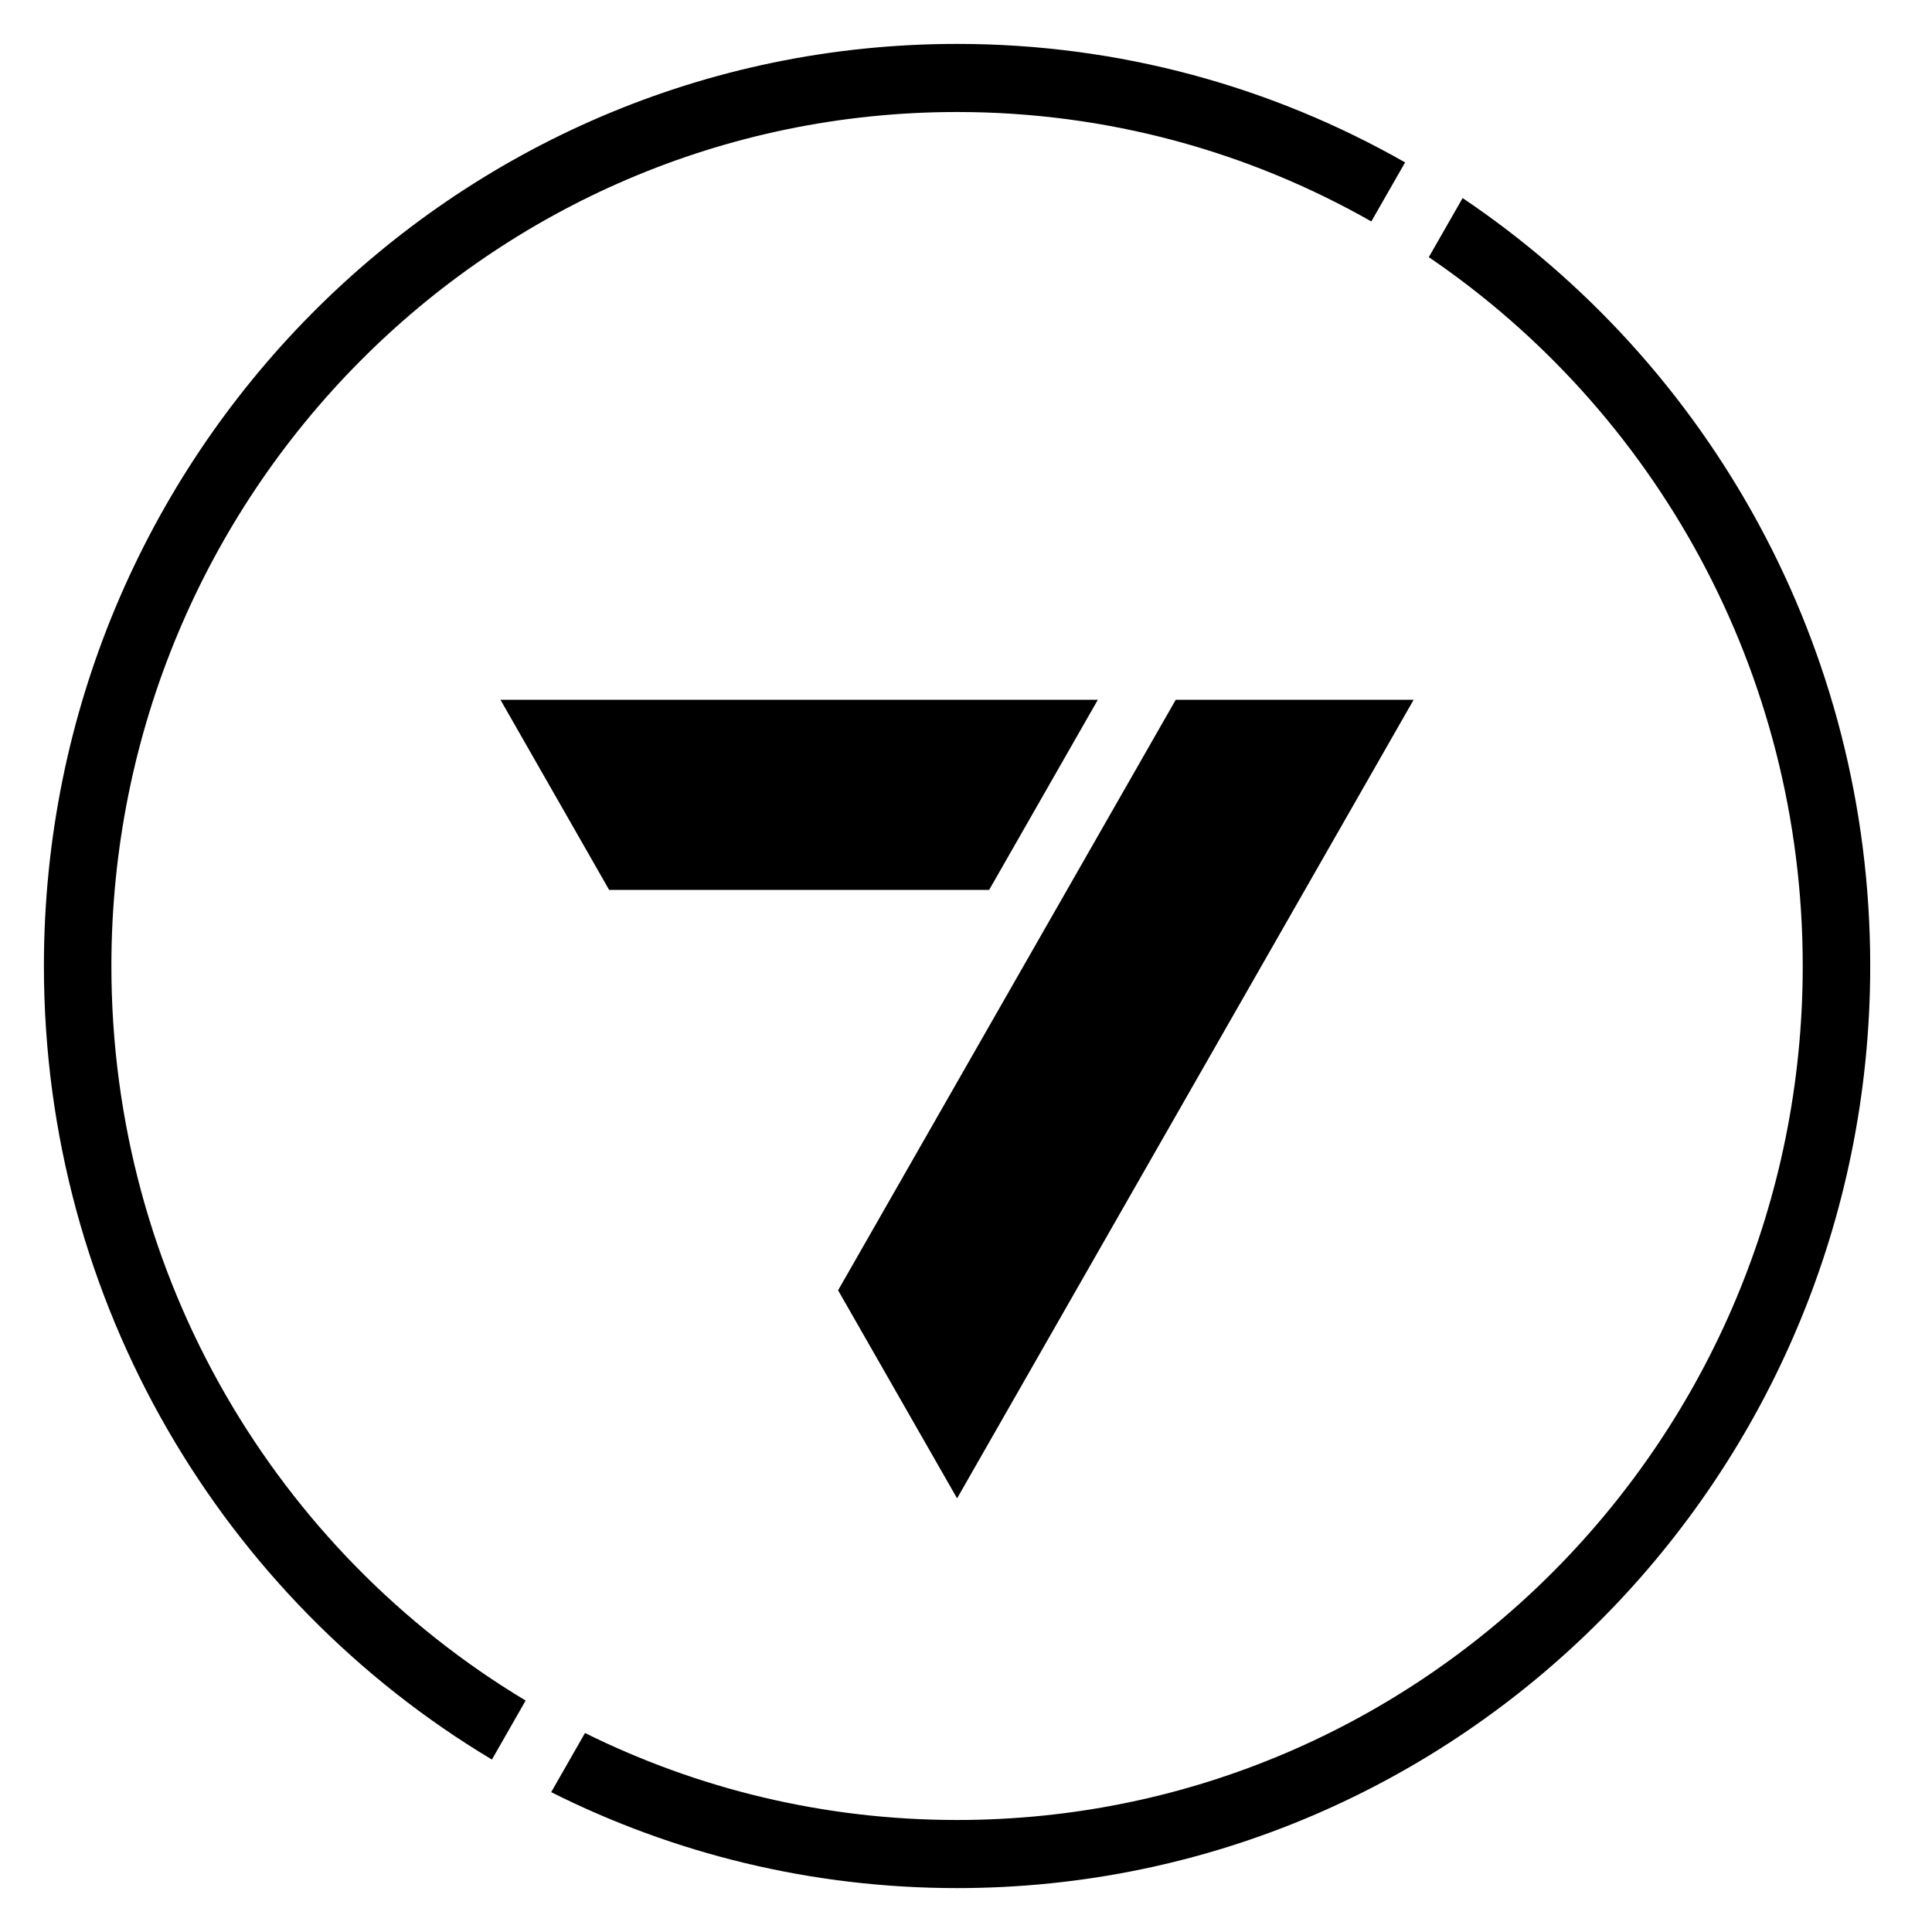
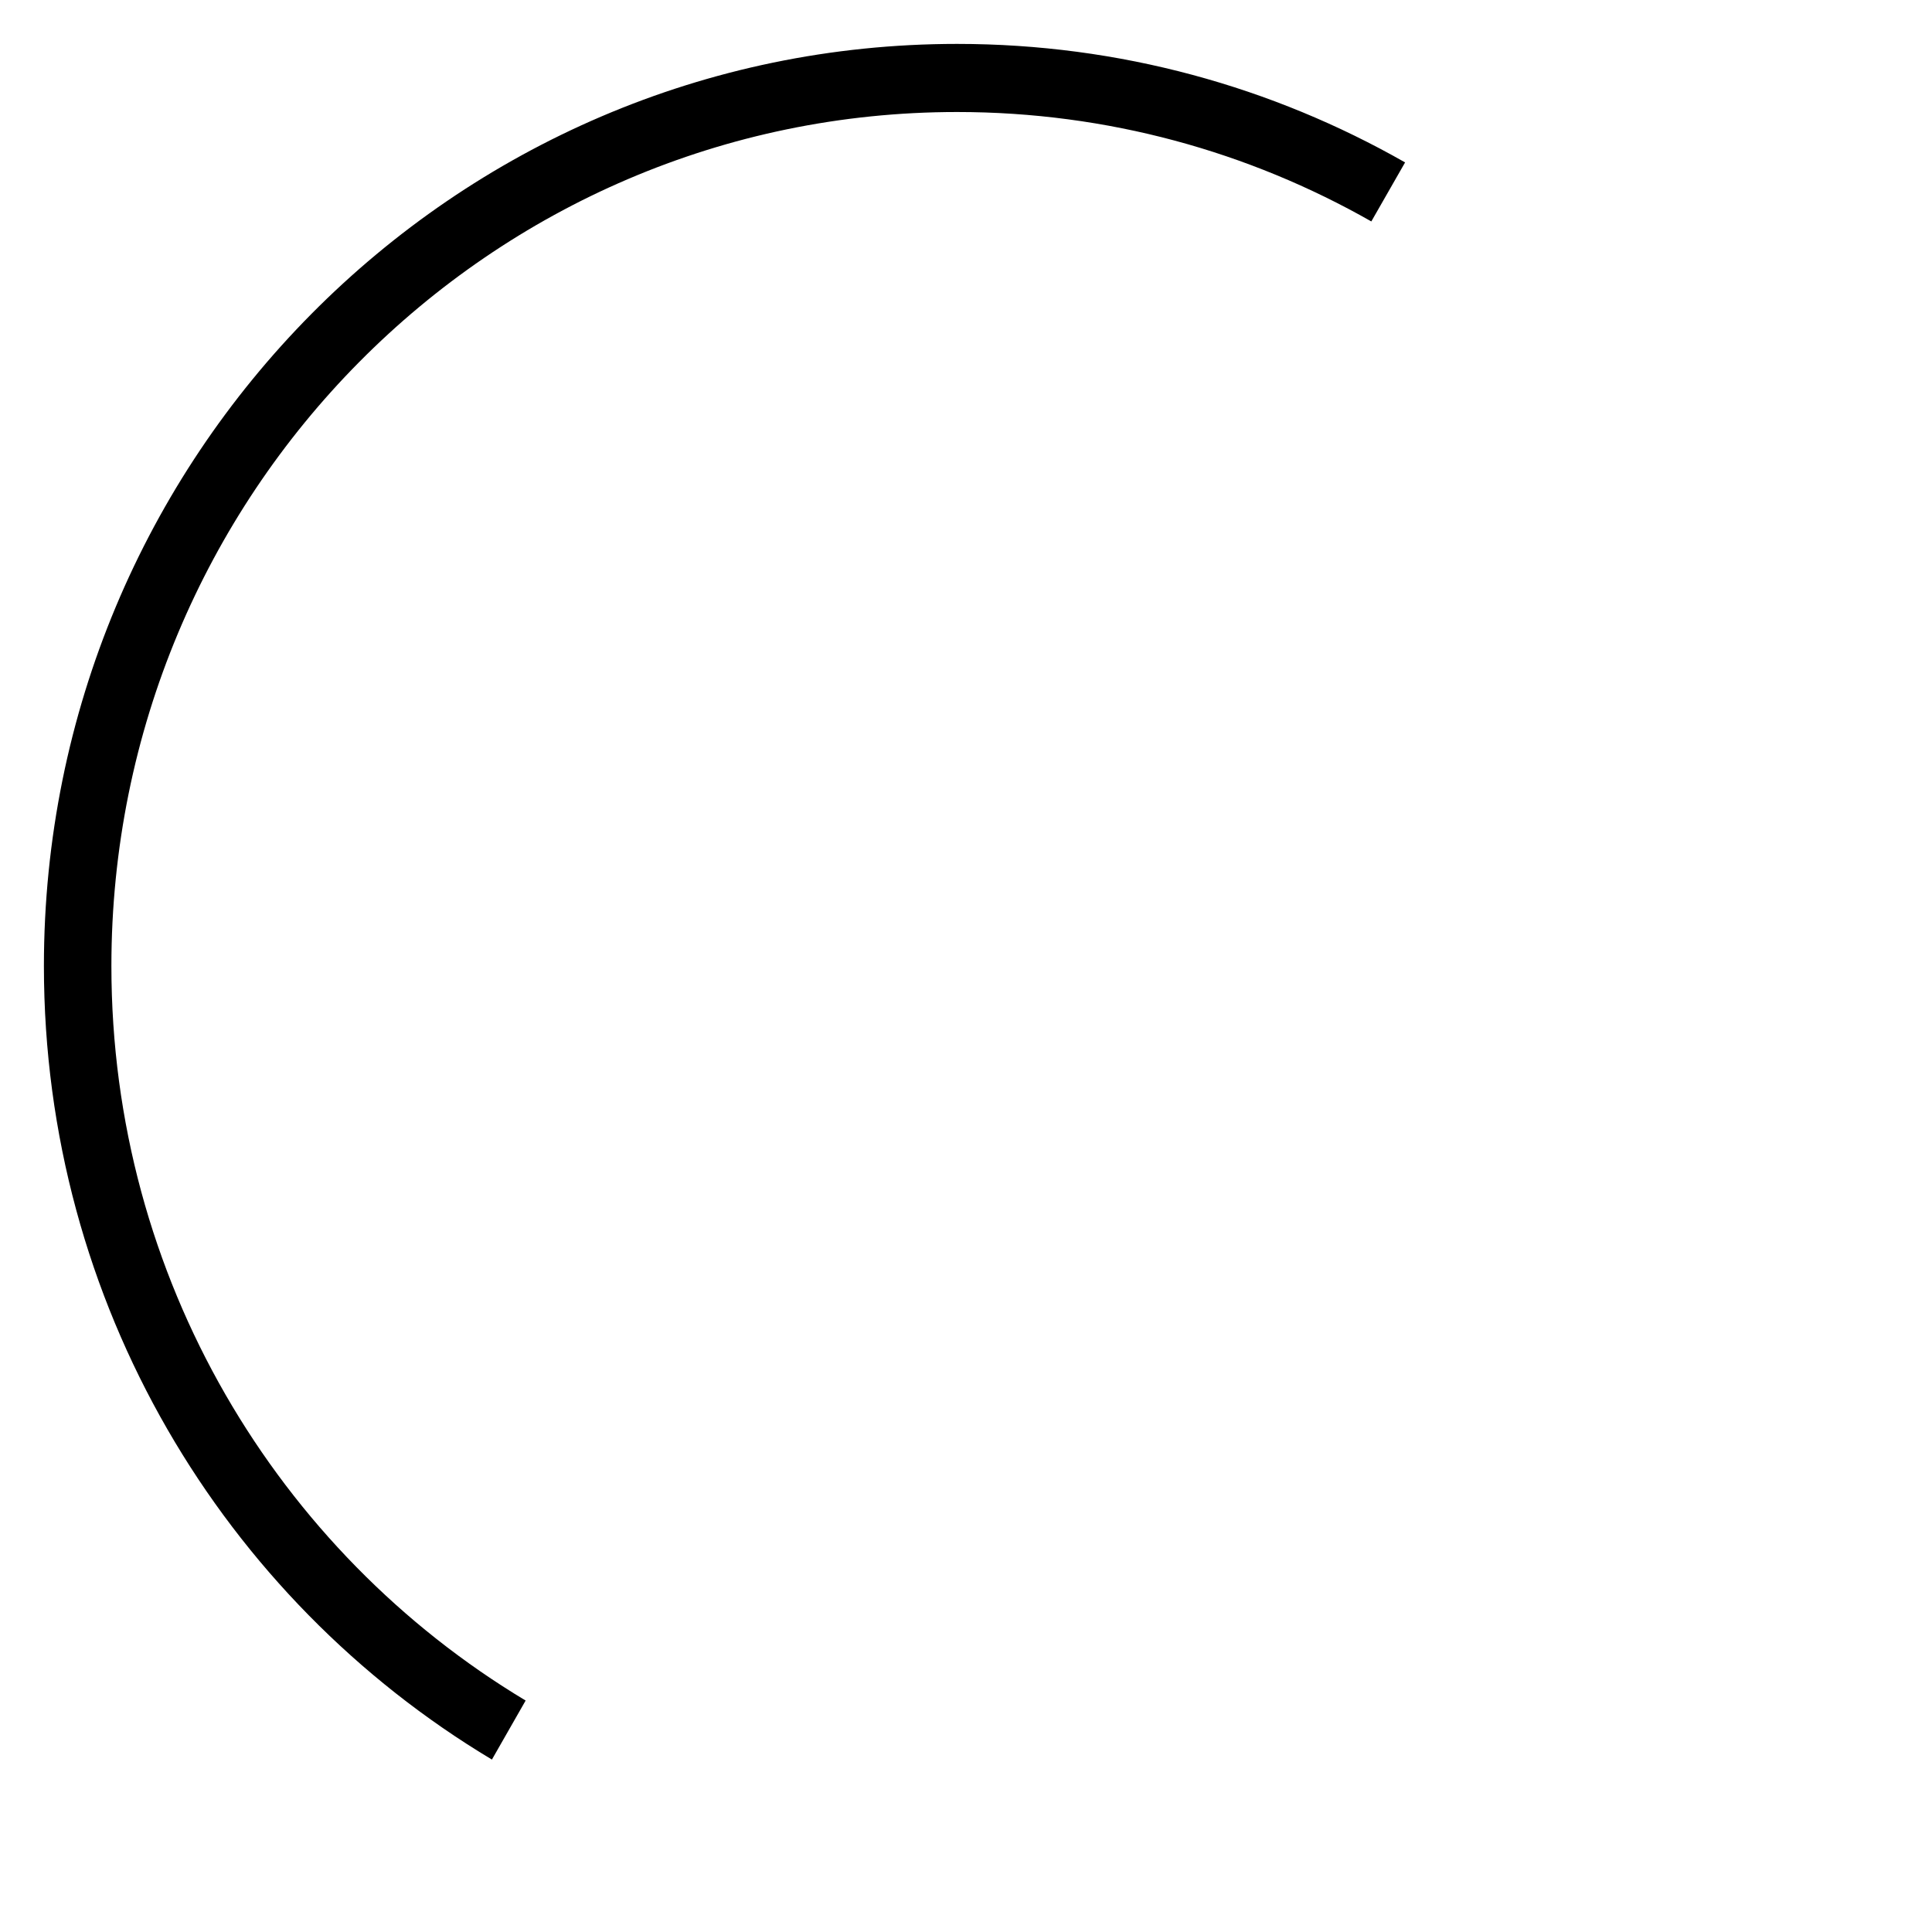
<svg xmlns="http://www.w3.org/2000/svg" width="44px" height="44px" viewBox="0 0 44 44" version="1.1">
  <title>7ds</title>
  <g id="NEW-x" stroke="none" stroke-width="1" fill="none" fill-rule="evenodd">
    <g id="7ds" transform="translate(1, 1)" fill="#000000">
      <path d="M1.537,21 C1.537,10.259 10.16,1.551 20.797,1.551 C24.224,1.551 27.443,2.457 30.231,4.043 L31,2.699 C27.985,0.981 24.505,0 20.797,0 C9.311,0 0,9.402 0,21 C0,28.691 4.095,35.415 10.203,39.073 L10.971,37.729 C5.323,34.339 1.537,28.117 1.537,21" id="Fill-485" />
-       <path d="M32.31,3.511 L31.54,4.857 C36.677,8.349 40.056,14.276 40.056,21 C40.056,31.741 31.433,40.449 20.797,40.449 C17.756,40.449 14.88,39.736 12.323,38.468 L11.553,39.815 C14.337,41.213 17.476,42 20.797,42 C32.282,42 41.593,32.598 41.593,21 C41.593,13.702 37.905,7.274 32.31,3.511" id="Fill-487" />
-       <polygon id="Fill-489" points="10.398 14.938 12.873 19.267 21.527 19.267 24.002 14.938" />
-       <polygon id="Fill-491" points="31.194 14.938 25.776 14.938 18.087 28.386 20.797 33.124" />
    </g>
  </g>
</svg>